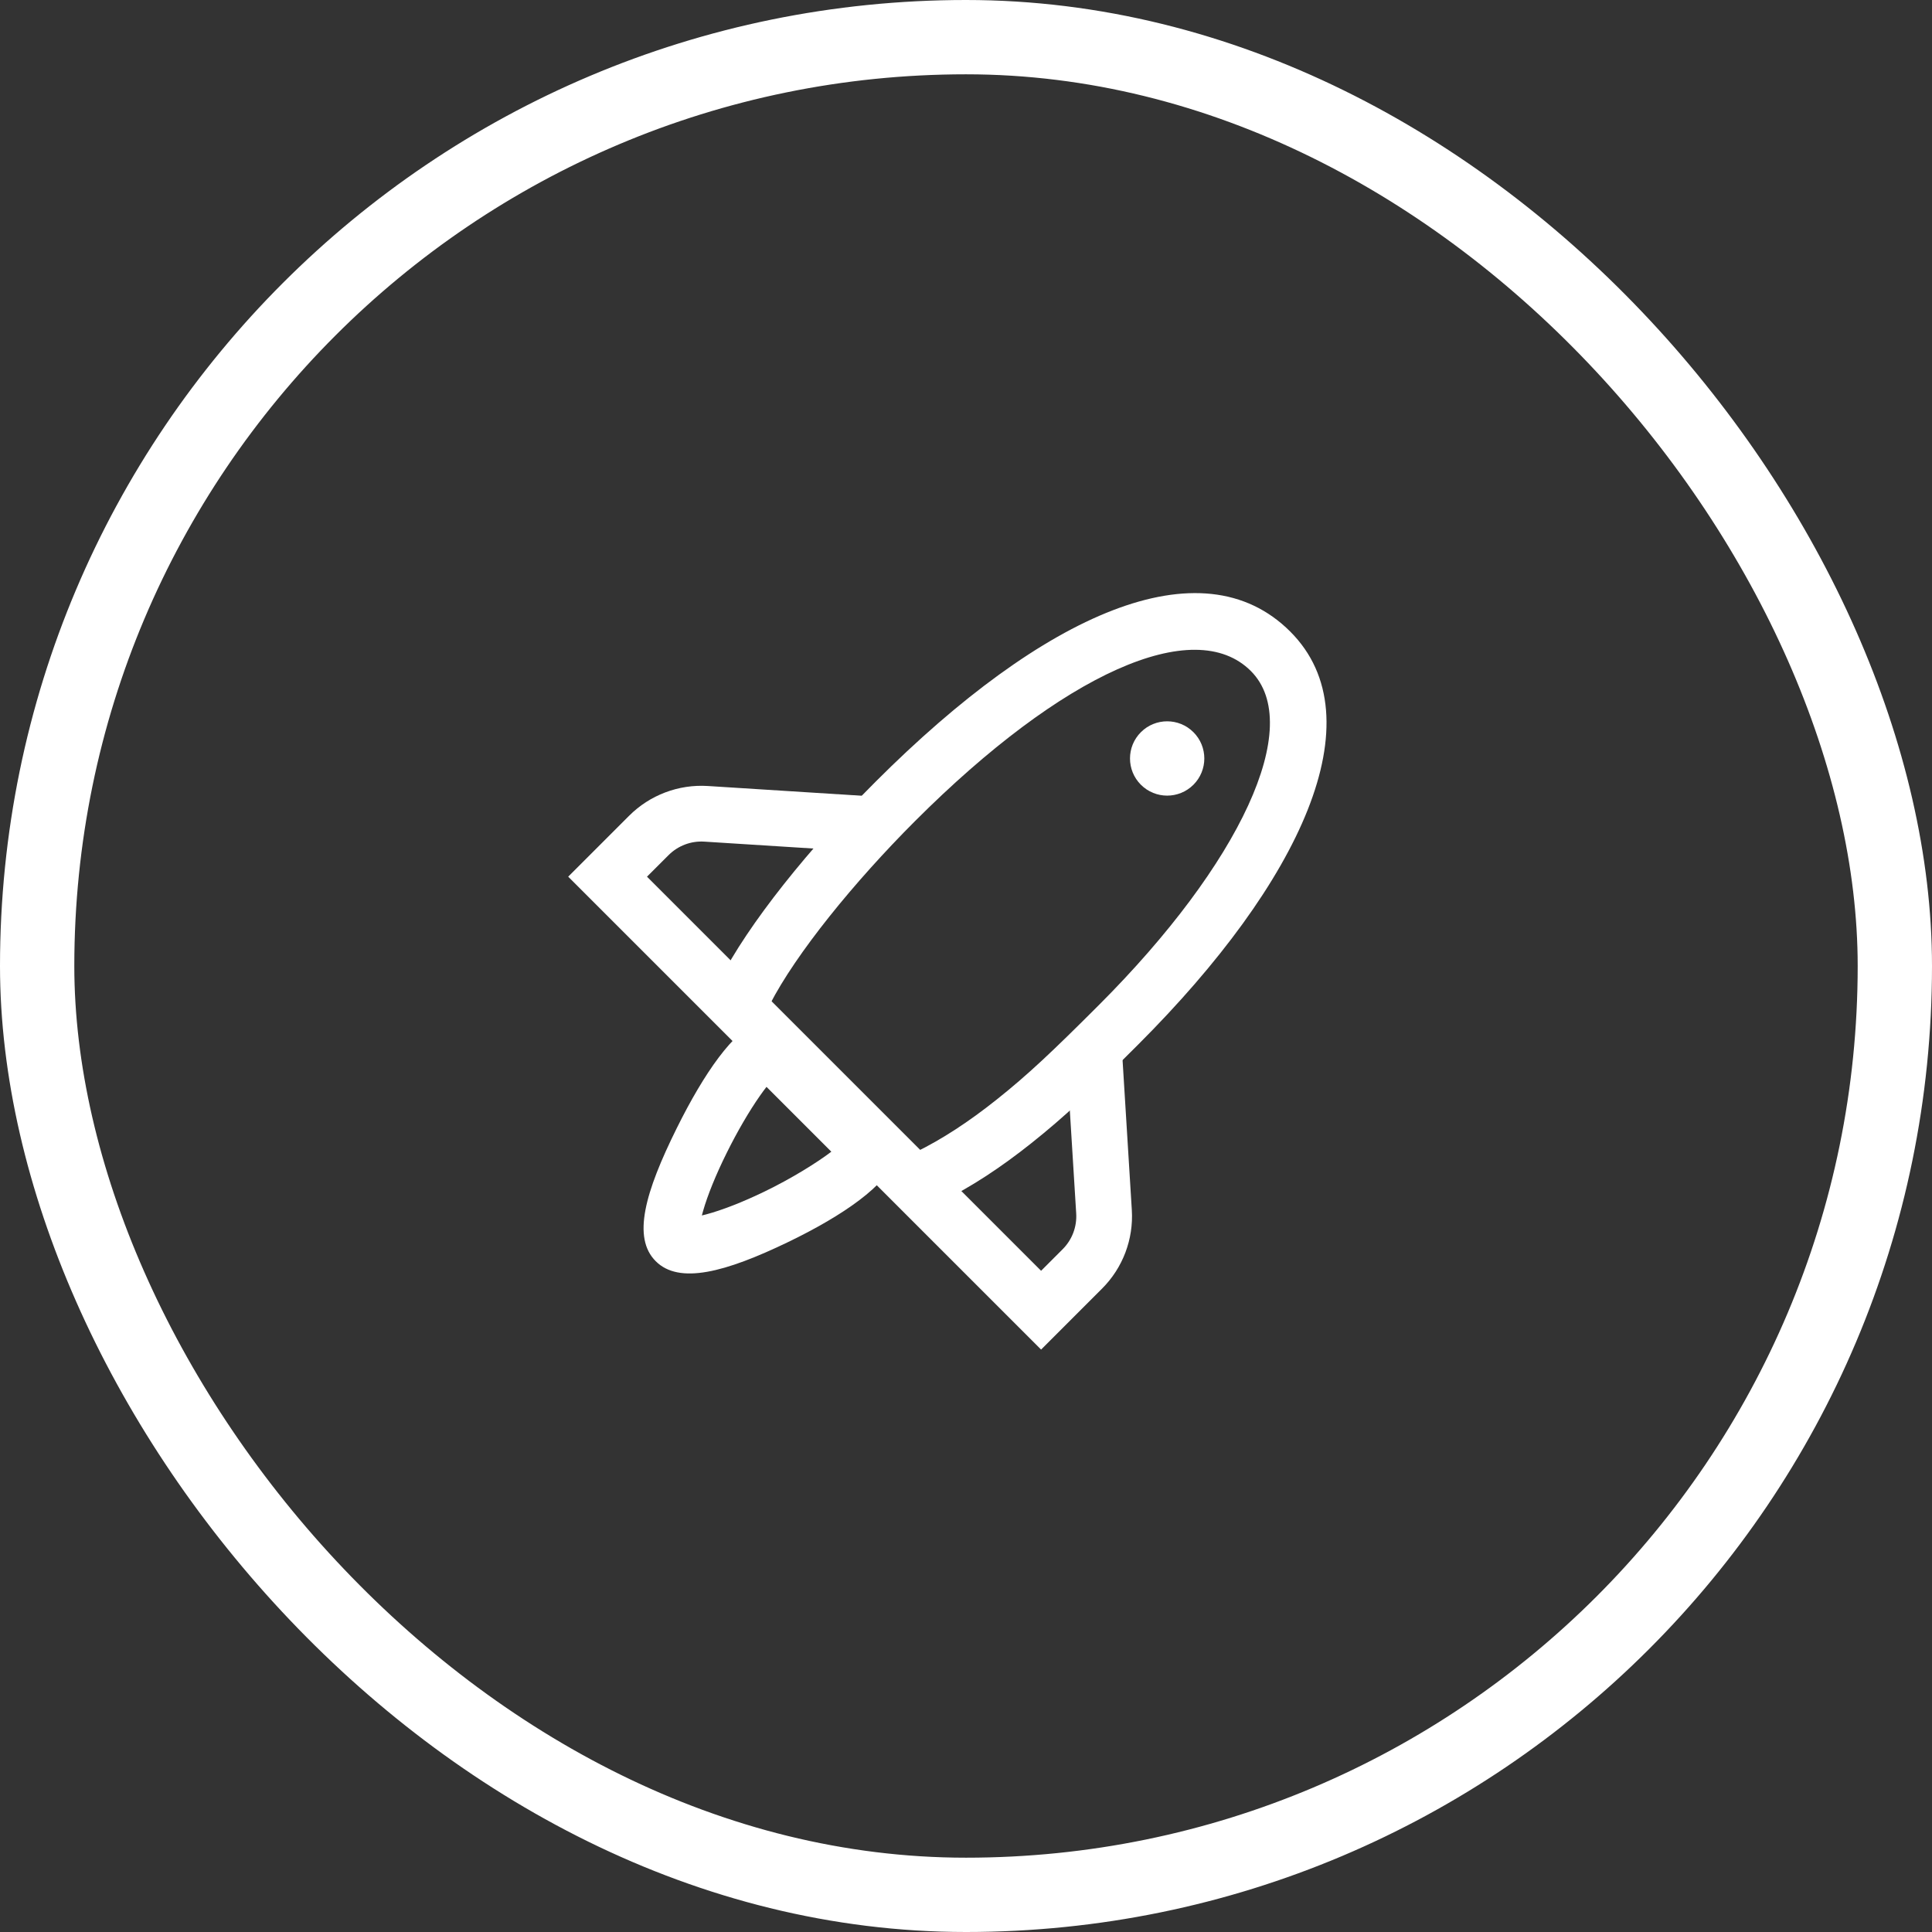
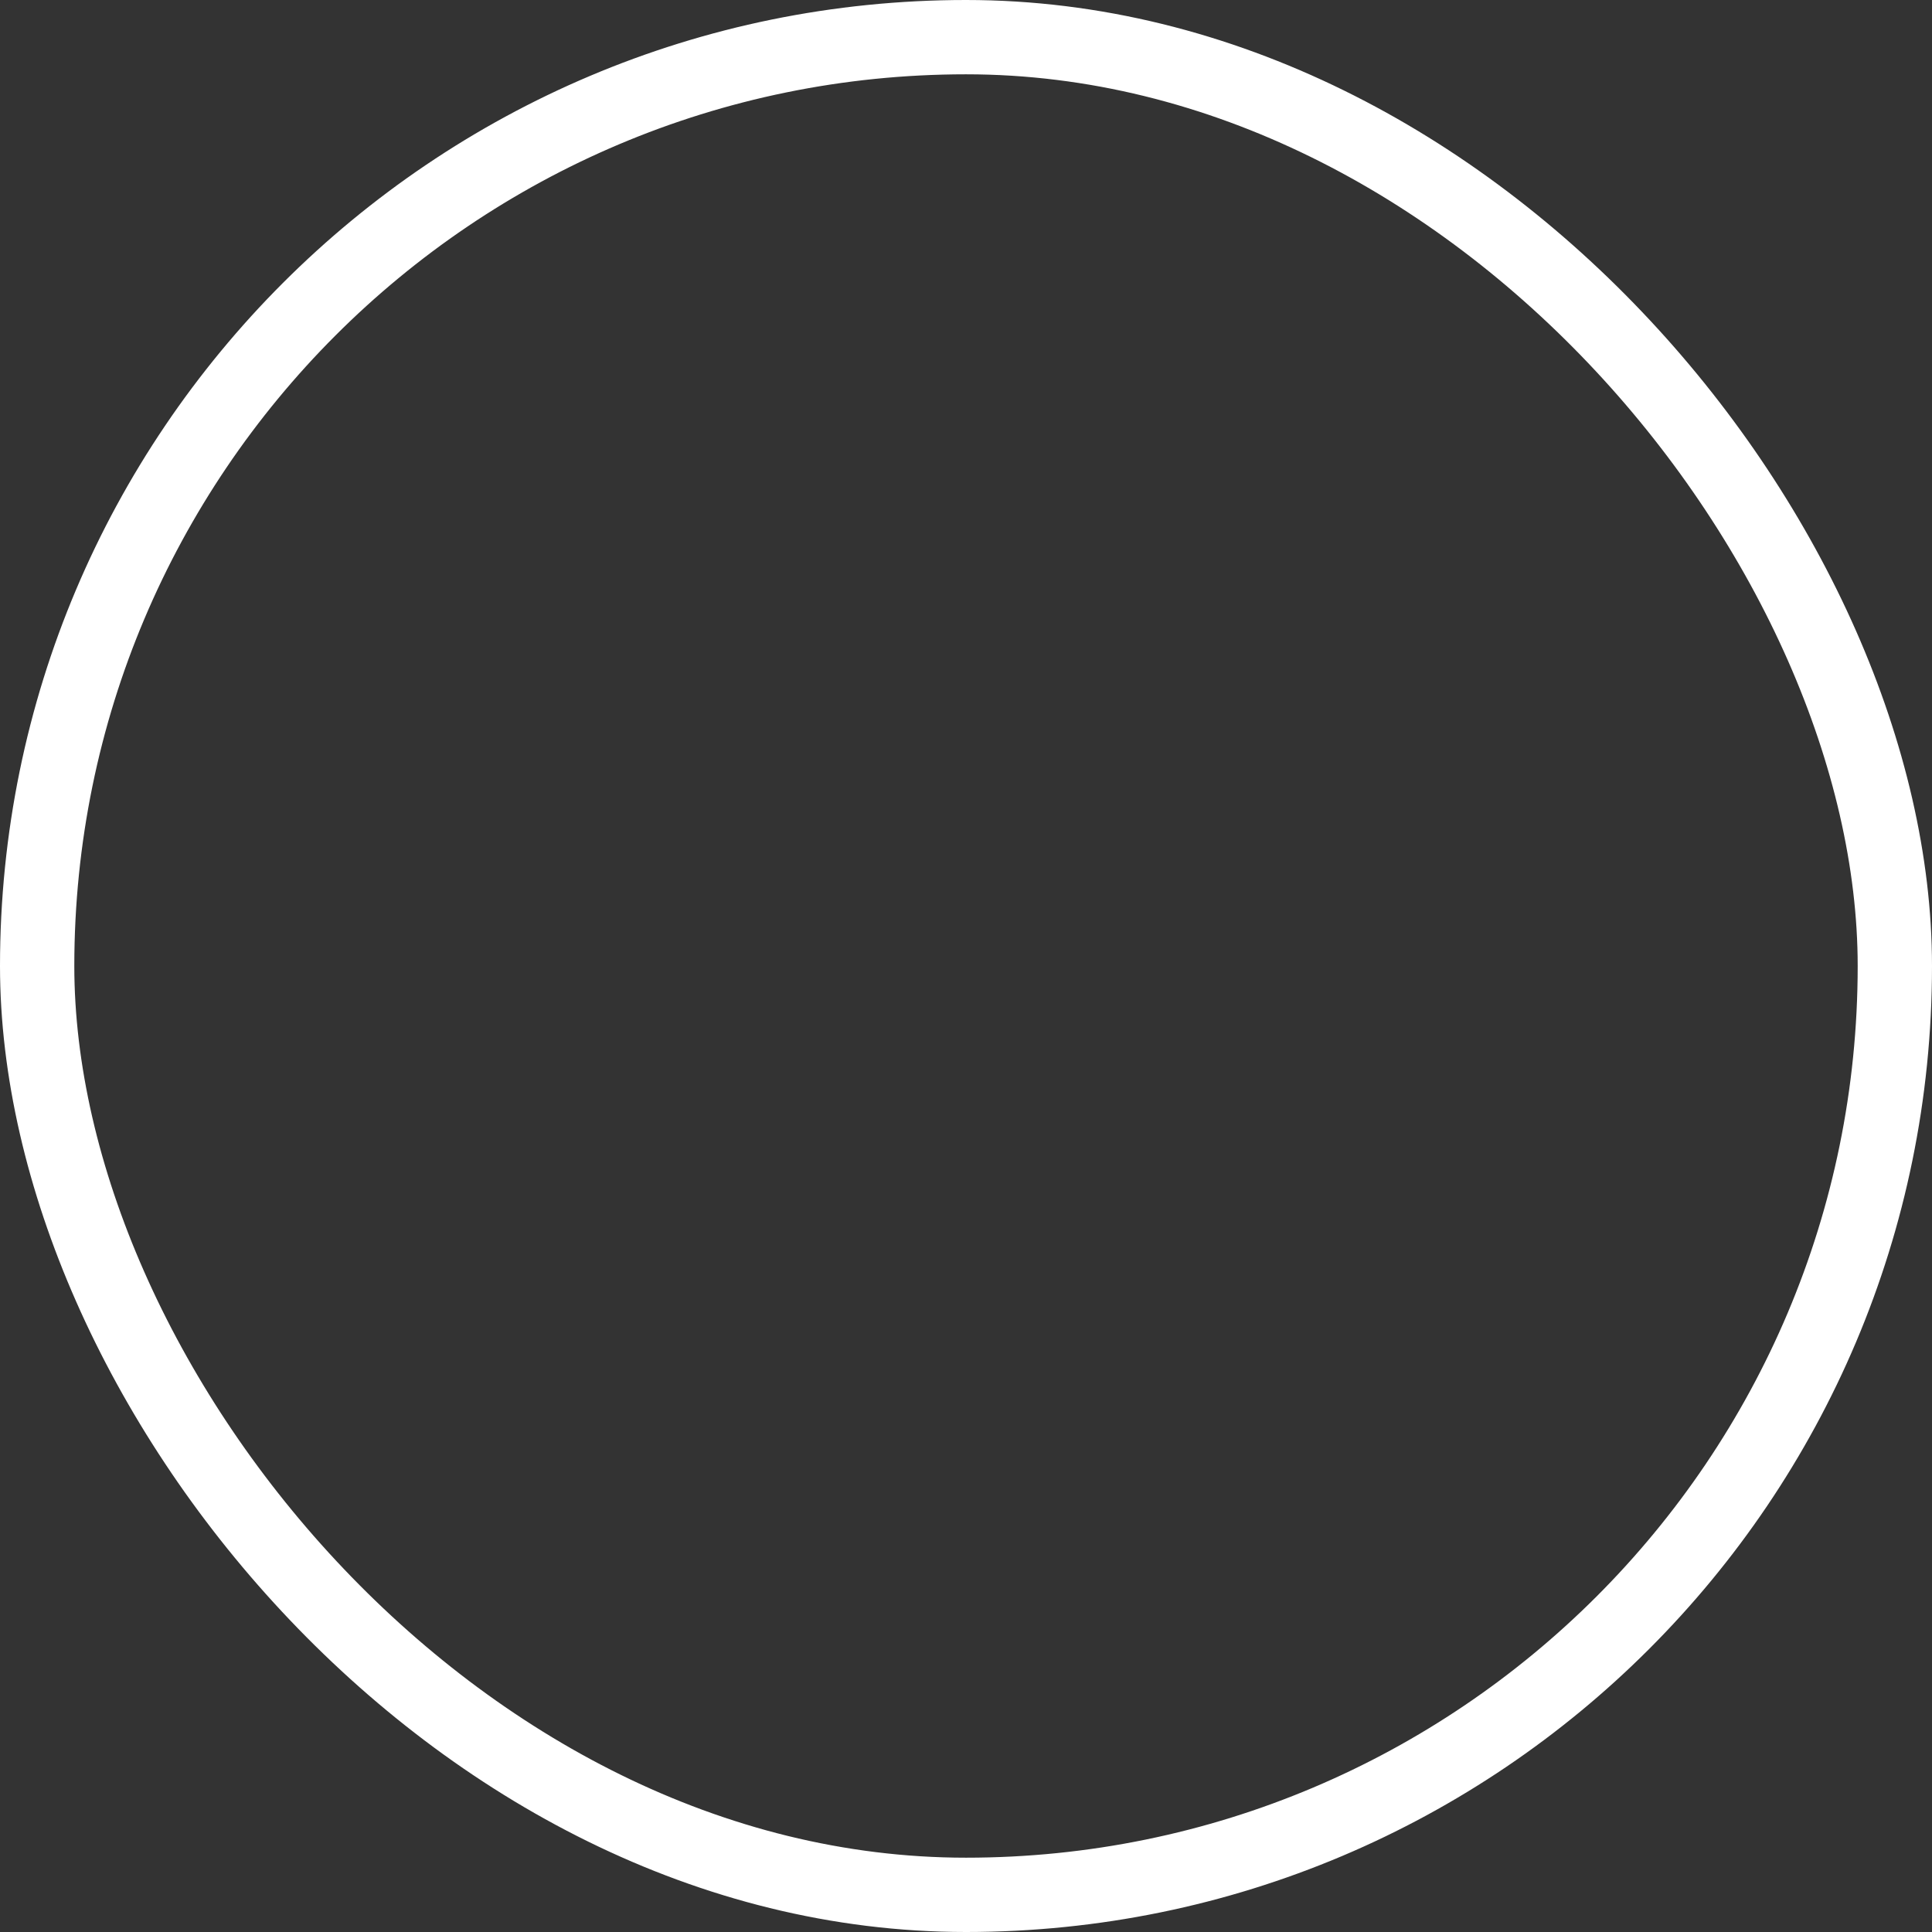
<svg xmlns="http://www.w3.org/2000/svg" width="104" height="104" viewBox="0 0 104 104" fill="none">
  <rect x="0" y="0" width="104" height="104" fill="#333333" stroke="none" />
  <rect x="2" y="2" width="100" height="100" rx="50" stroke="white" stroke-width="4" />
-   <path d="M41.133 54.955L38.298 53.974L38.635 52.999L38.713 52.815C40.273 49.72 43.611 45.603 47.138 42.075C56.195 33.018 64.683 29.227 69.455 33.999C74.139 38.683 69.995 47.503 61.28 56.217C58.656 58.841 57.315 60.106 55.52 61.536C53.875 62.846 52.267 63.903 50.64 64.7L50.17 64.969L48.679 62.366L49.192 62.072L49.28 62.026C50.709 61.33 52.151 60.384 53.651 59.19C55.33 57.852 56.613 56.642 59.159 54.096C66.752 46.502 70.257 39.044 67.334 36.121C64.29 33.077 57.223 36.233 49.26 44.196C45.974 47.482 42.843 51.336 41.437 54.078L41.133 54.955Z" fill="white" />
-   <path d="M64.243 42.243C63.462 43.024 62.195 43.024 61.414 42.243C60.633 41.462 60.633 40.195 61.414 39.414C62.195 38.633 63.462 38.633 64.243 39.414C65.024 40.195 65.024 41.462 64.243 42.243Z" fill="white" />
-   <path d="M57.205 67.243C57.712 66.736 57.976 66.036 57.932 65.32L57.386 56.491L60.381 56.306L60.926 65.135C61.024 66.709 60.441 68.249 59.326 69.364L56.042 72.648L30.586 47.192L33.867 43.911C34.985 42.794 36.528 42.211 38.105 42.311L46.948 42.871L46.759 45.865L37.915 45.305C37.198 45.259 36.497 45.524 35.989 46.032L34.828 47.192L56.042 68.406L57.205 67.243Z" fill="white" />
-   <path fill-rule="evenodd" clip-rule="evenodd" d="M36.429 60.732C34.717 64.185 34.027 66.62 35.298 67.891C36.56 69.153 39.04 68.493 42.431 66.857C45.428 65.41 47.728 63.791 48.197 62.363L48.484 61.487L41.727 54.729L40.851 55.017C39.512 55.456 37.907 57.748 36.429 60.732ZM41.127 64.155C39.979 64.709 38.867 65.144 38.013 65.371C37.933 65.392 37.856 65.411 37.782 65.428C37.801 65.354 37.822 65.276 37.845 65.195C38.087 64.341 38.541 63.225 39.117 62.064C39.681 60.924 40.323 59.821 40.906 58.989C41.029 58.813 41.148 58.651 41.261 58.506L44.751 61.996C43.999 62.57 42.625 63.432 41.127 64.155Z" fill="white" />
</svg>